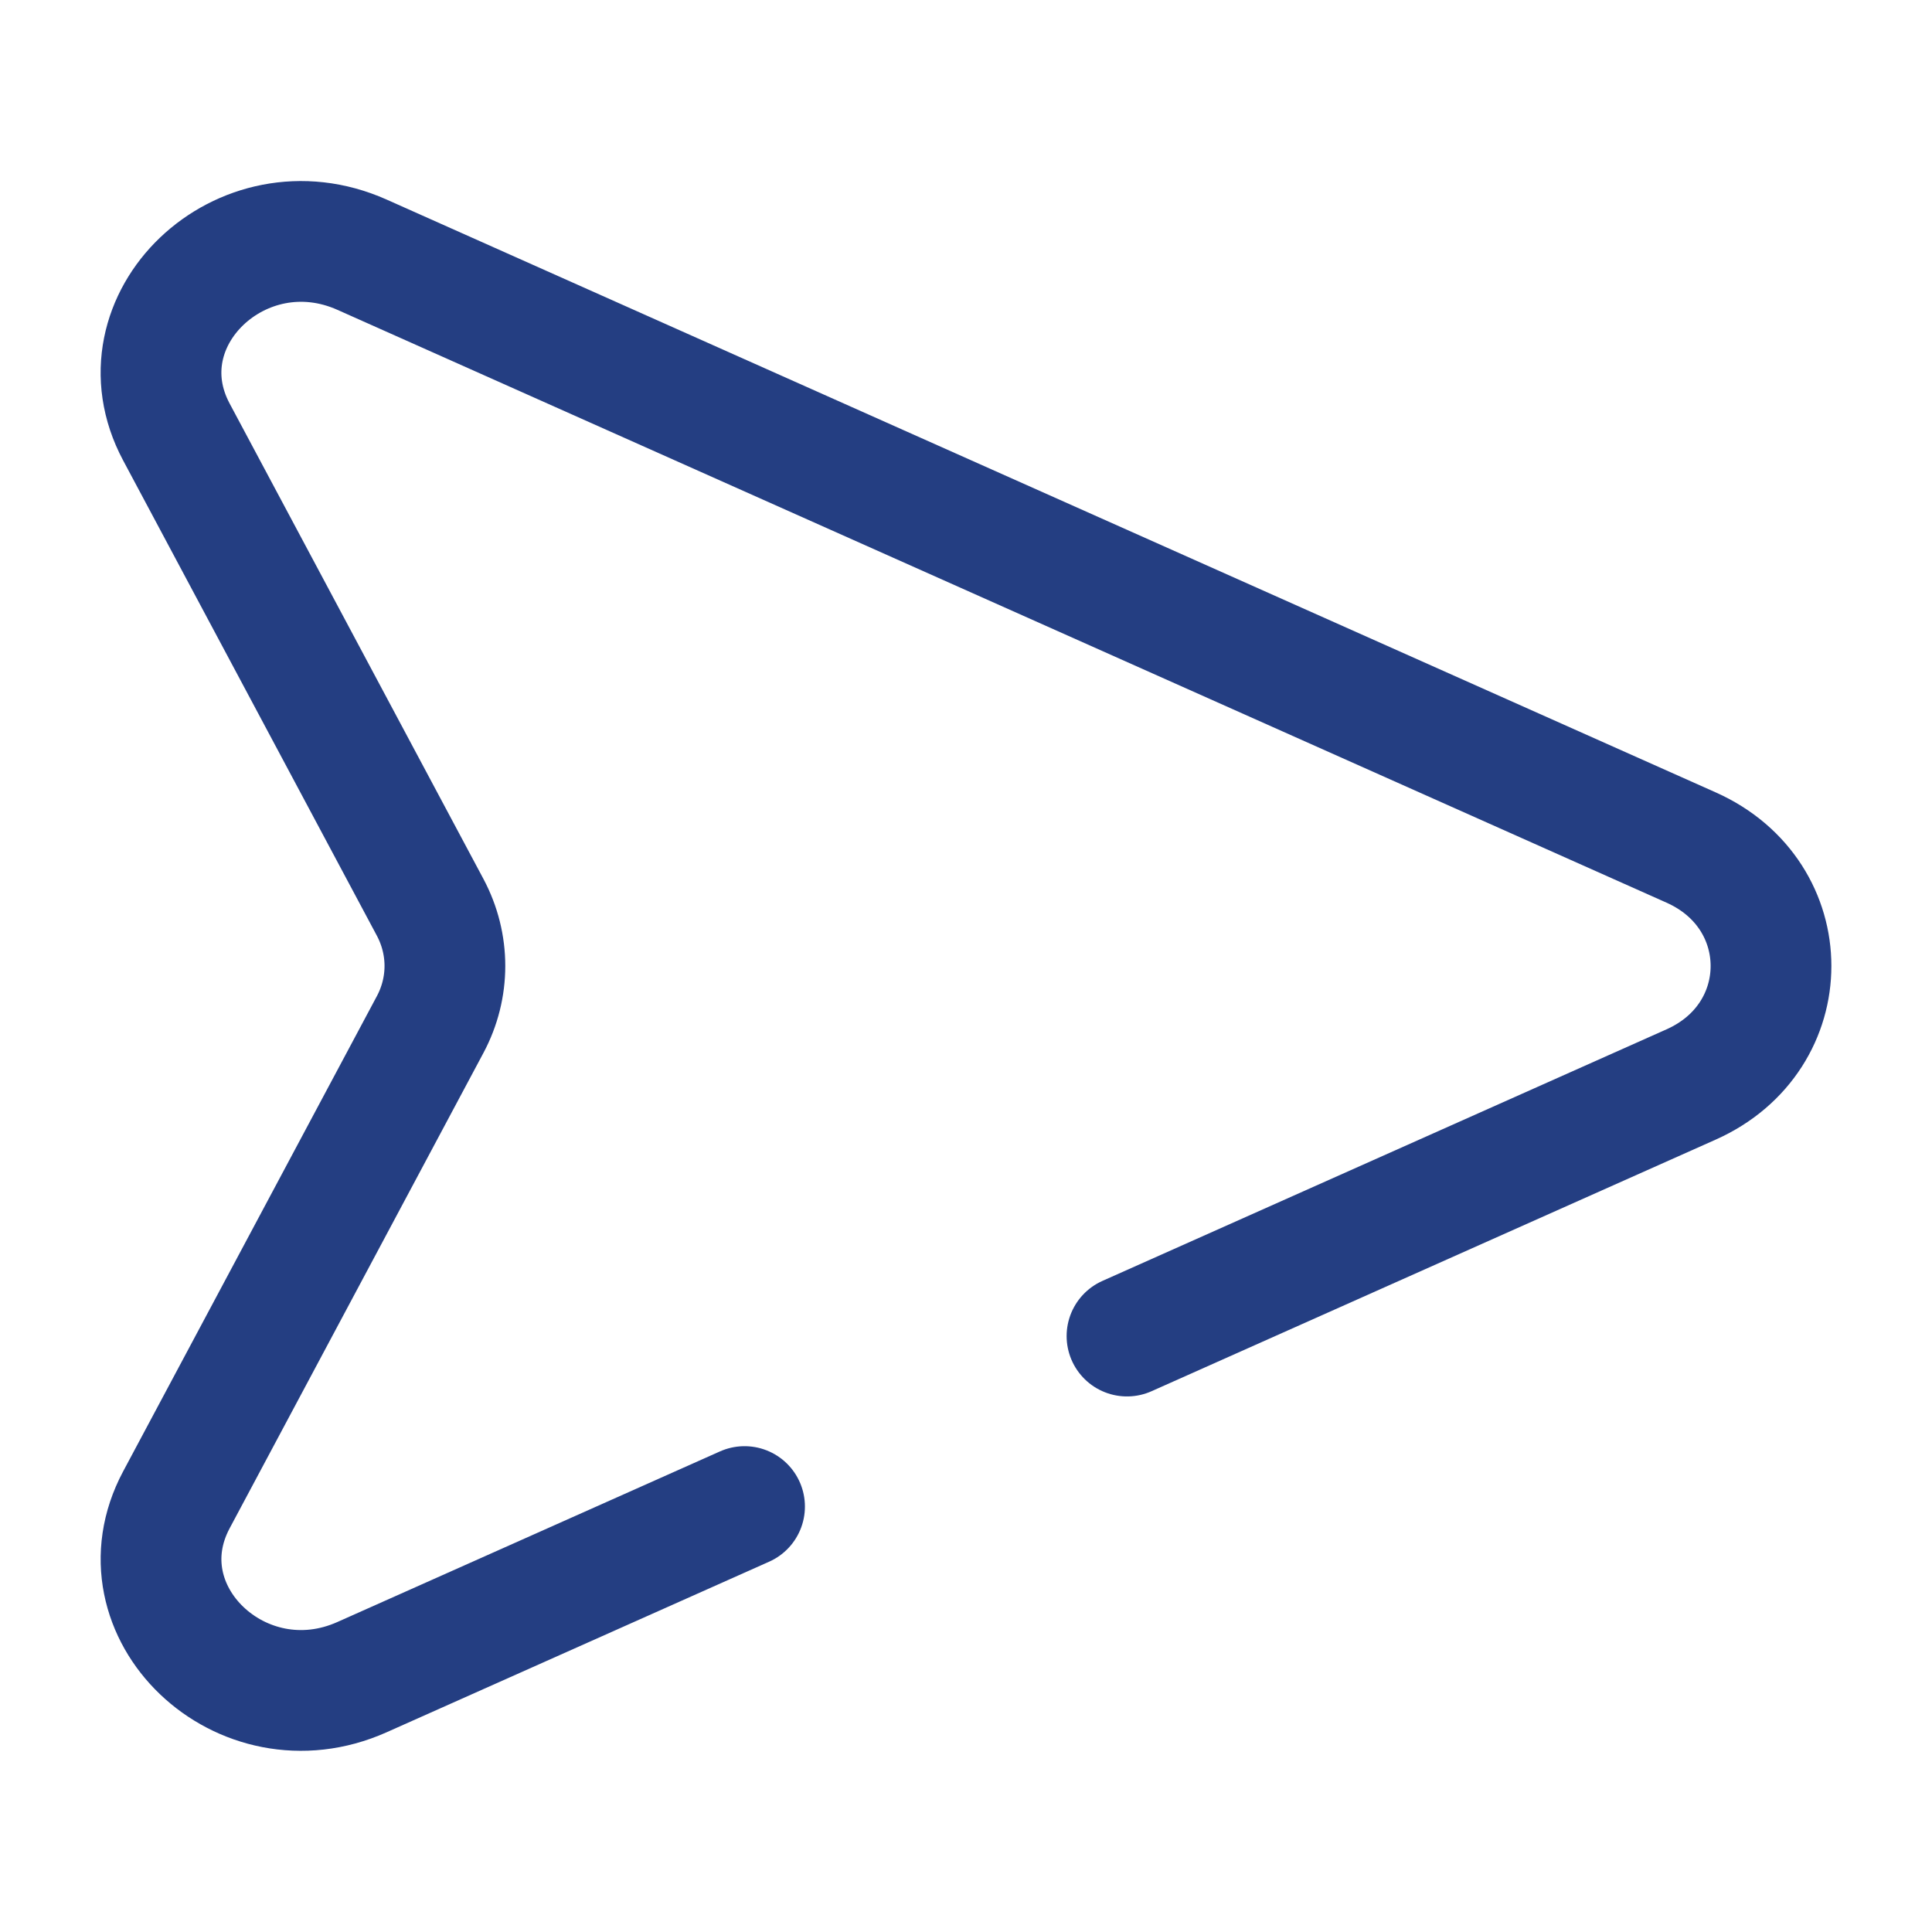
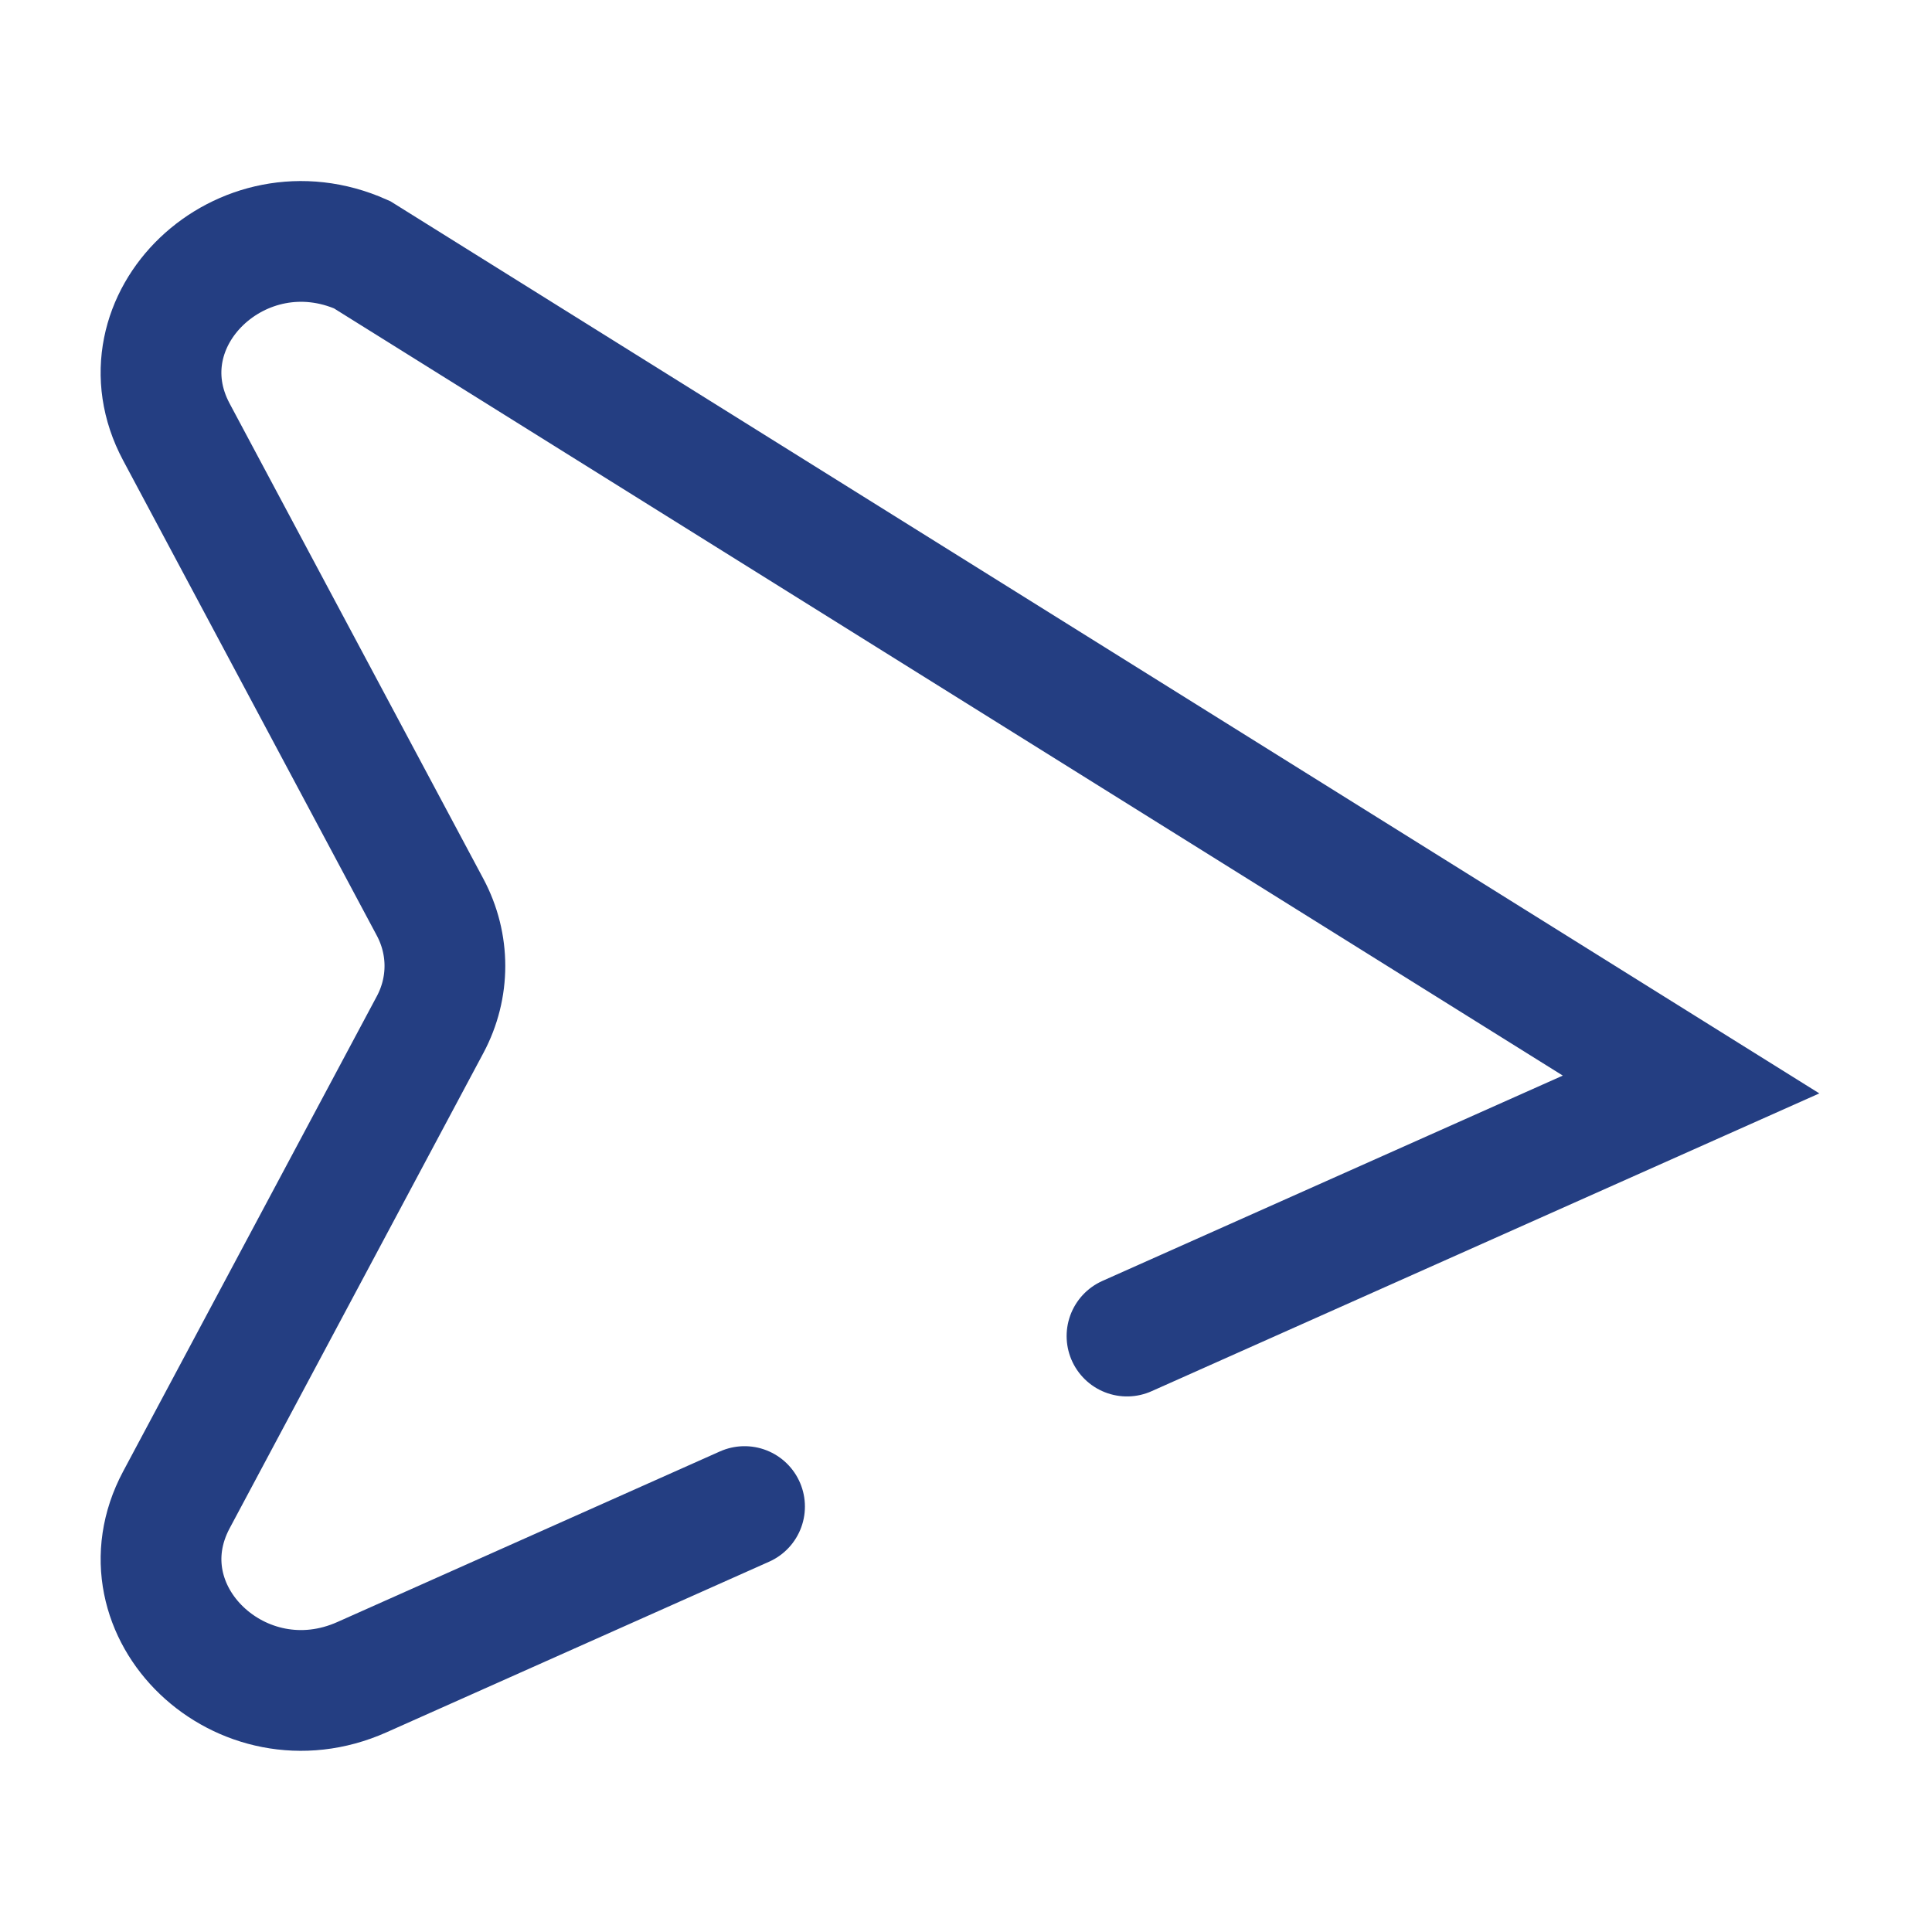
<svg xmlns="http://www.w3.org/2000/svg" width="24" height="24" viewBox="0 0 24 24" fill="none">
-   <path d="M14 16.597L21.007 13.472C22.331 12.882 22.331 11.118 21.007 10.528L4.497 3.164C3.002 2.497 1.45 3.978 2.191 5.366L5.343 11.27C5.588 11.729 5.588 12.27 5.343 12.728L2.191 18.632C1.451 20.02 3.001 21.502 4.497 20.834L9.249 18.715" stroke="#243E82" stroke-width="1.5" stroke-linecap="round" />
+   <path d="M14 16.597L21.007 13.472L4.497 3.164C3.002 2.497 1.45 3.978 2.191 5.366L5.343 11.27C5.588 11.729 5.588 12.27 5.343 12.728L2.191 18.632C1.451 20.02 3.001 21.502 4.497 20.834L9.249 18.715" stroke="#243E82" stroke-width="1.5" stroke-linecap="round" />
</svg>